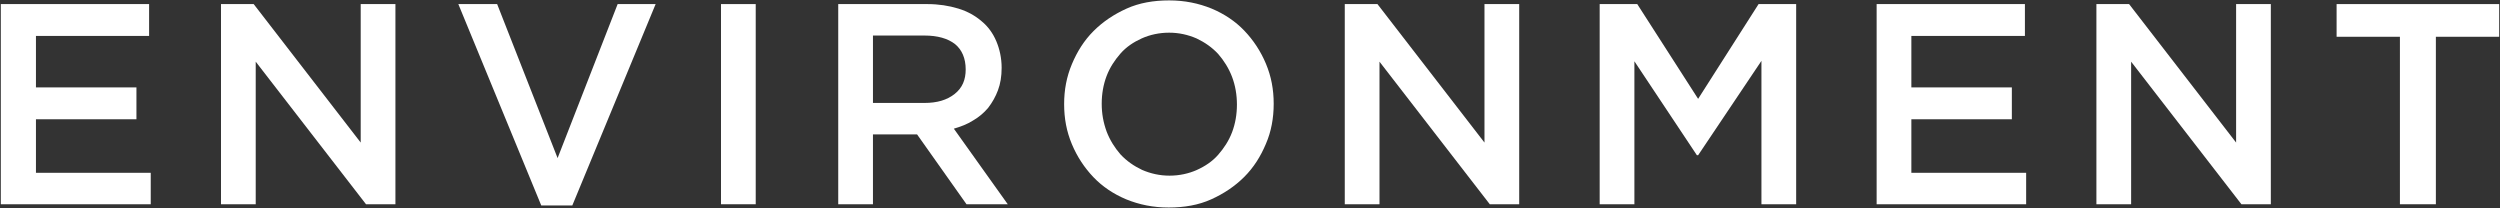
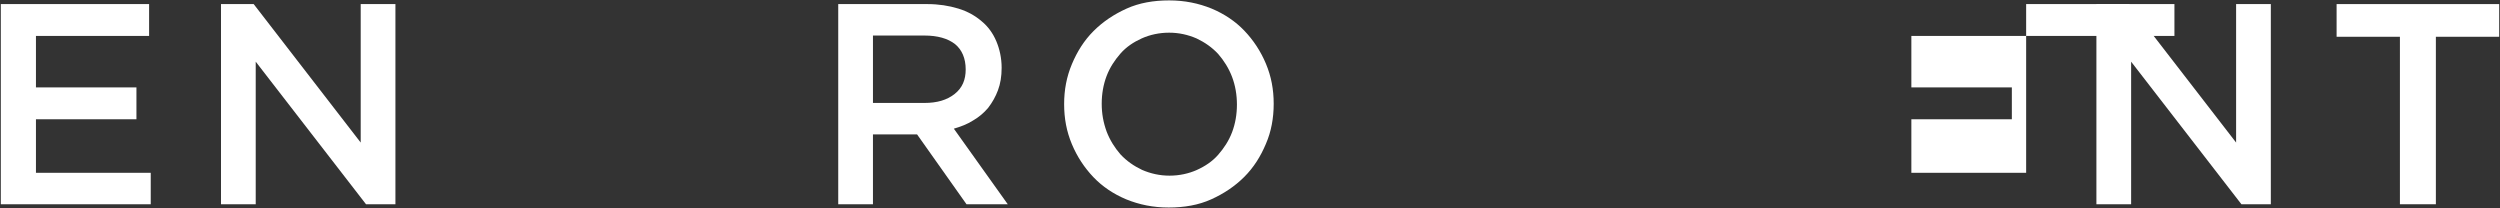
<svg xmlns="http://www.w3.org/2000/svg" version="1.1" id="レイヤー_1" x="0px" y="0px" viewBox="0 0 612 51" style="enable-background:new 0 0 612 51;" xml:space="preserve">
  <rect x="0" y="0" width="612" height="51" fill="#333333" stroke="none" />
  <style type="text/css">
	.st0{fill:#FFFFFF;}
</style>
  <g>
    <path class="st0" d="M36.5,8.8H8.8v12.6h24.6v7.8H8.8v13.1h28.1V50H0.2V1h36.3V8.8z" />
    <path class="st0" d="M88.3,1h8.5v49h-7.2l-27-34.9V50h-8.5V1h8l26.2,33.9V1z" />
-     <path class="st0" d="M151.2,1h9.3l-20.4,49.3h-7.6L112.2,1h9.5l14.8,37.7L151.2,1z" />
-     <path class="st0" d="M185,1v49h-8.5V1H185z" />
    <path class="st0" d="M236.6,50l-12.1-17.1h-10.8V50h-8.5V1H227c2.8,0,5.3,0.4,7.6,1.1c2.3,0.7,4.2,1.8,5.7,3.1   c1.6,1.3,2.8,3,3.6,4.9c0.8,1.9,1.3,4.1,1.3,6.5c0,2.1-0.3,3.9-0.9,5.5c-0.6,1.6-1.4,3-2.4,4.3c-1,1.2-2.3,2.3-3.7,3.1   c-1.4,0.9-3,1.5-4.7,2L246.7,50H236.6z M233.8,10.8c-1.8-1.4-4.3-2.1-7.5-2.1h-12.6v16.5h12.6c3.1,0,5.5-0.7,7.4-2.2s2.7-3.5,2.7-6   C236.4,14.3,235.5,12.2,233.8,10.8z" />
    <path class="st0" d="M309.9,35.2c-1.3,3.1-3,5.8-5.3,8.1c-2.3,2.3-5,4.1-8.1,5.5c-3.1,1.4-6.6,2-10.4,2c-3.8,0-7.2-0.7-10.4-2   c-3.1-1.3-5.8-3.1-8-5.4c-2.2-2.3-4-5-5.3-8.1s-1.9-6.3-1.9-9.8c0-3.5,0.6-6.7,1.9-9.8c1.3-3.1,3-5.8,5.3-8.1   c2.3-2.3,5-4.1,8.1-5.5c3.1-1.4,6.6-2,10.4-2s7.2,0.7,10.4,2c3.1,1.3,5.8,3.1,8,5.4c2.2,2.3,4,5,5.3,8.1c1.3,3.1,1.9,6.3,1.9,9.8   C311.8,28.9,311.2,32.2,309.9,35.2z M301.6,18.8c-0.8-2.1-2-4-3.4-5.6c-1.5-1.6-3.2-2.8-5.3-3.8c-2.1-0.9-4.3-1.4-6.7-1.4   c-2.4,0-4.7,0.5-6.7,1.4c-2,0.9-3.8,2.1-5.2,3.7c-1.4,1.6-2.6,3.4-3.4,5.5c-0.8,2.1-1.2,4.4-1.2,6.8s0.4,4.6,1.2,6.8   c0.8,2.1,2,4,3.4,5.6c1.5,1.6,3.2,2.8,5.3,3.8c2.1,0.9,4.3,1.4,6.7,1.4s4.7-0.5,6.7-1.4c2-0.9,3.8-2.1,5.2-3.7   c1.4-1.6,2.6-3.4,3.4-5.5c0.8-2.1,1.2-4.4,1.2-6.8S302.4,20.9,301.6,18.8z" />
-     <path class="st0" d="M363.4,1h8.5v49h-7.2l-27-34.9V50h-8.5V1h8l26.2,33.9V1z" />
-     <path class="st0" d="M415.7,38h-0.3l-15.3-23v35h-8.5V1h9.2l14.9,23.2L430.5,1h9.2v49h-8.5V14.9L415.7,38z" />
-     <path class="st0" d="M495.6,8.8h-27.7v12.6h24.6v7.8h-24.6v13.1h28.1V50h-36.6V1h36.3V8.8z" />
+     <path class="st0" d="M495.6,8.8h-27.7v12.6h24.6v7.8h-24.6v13.1h28.1V50V1h36.3V8.8z" />
    <path class="st0" d="M547.4,1h8.5v49h-7.2l-27-34.9V50h-8.5V1h8l26.2,33.9V1z" />
    <path class="st0" d="M596.2,50h-8.7V9H572V1h39.8v8h-15.5V50z" />
  </g>
  <g>
</g>
  <g>
</g>
  <g>
</g>
  <g>
</g>
  <g>
</g>
  <g>
</g>
  <g>
</g>
  <g>
</g>
  <g>
</g>
  <g>
</g>
  <g>
</g>
  <g>
</g>
  <g>
</g>
  <g>
</g>
  <g>
</g>
</svg>